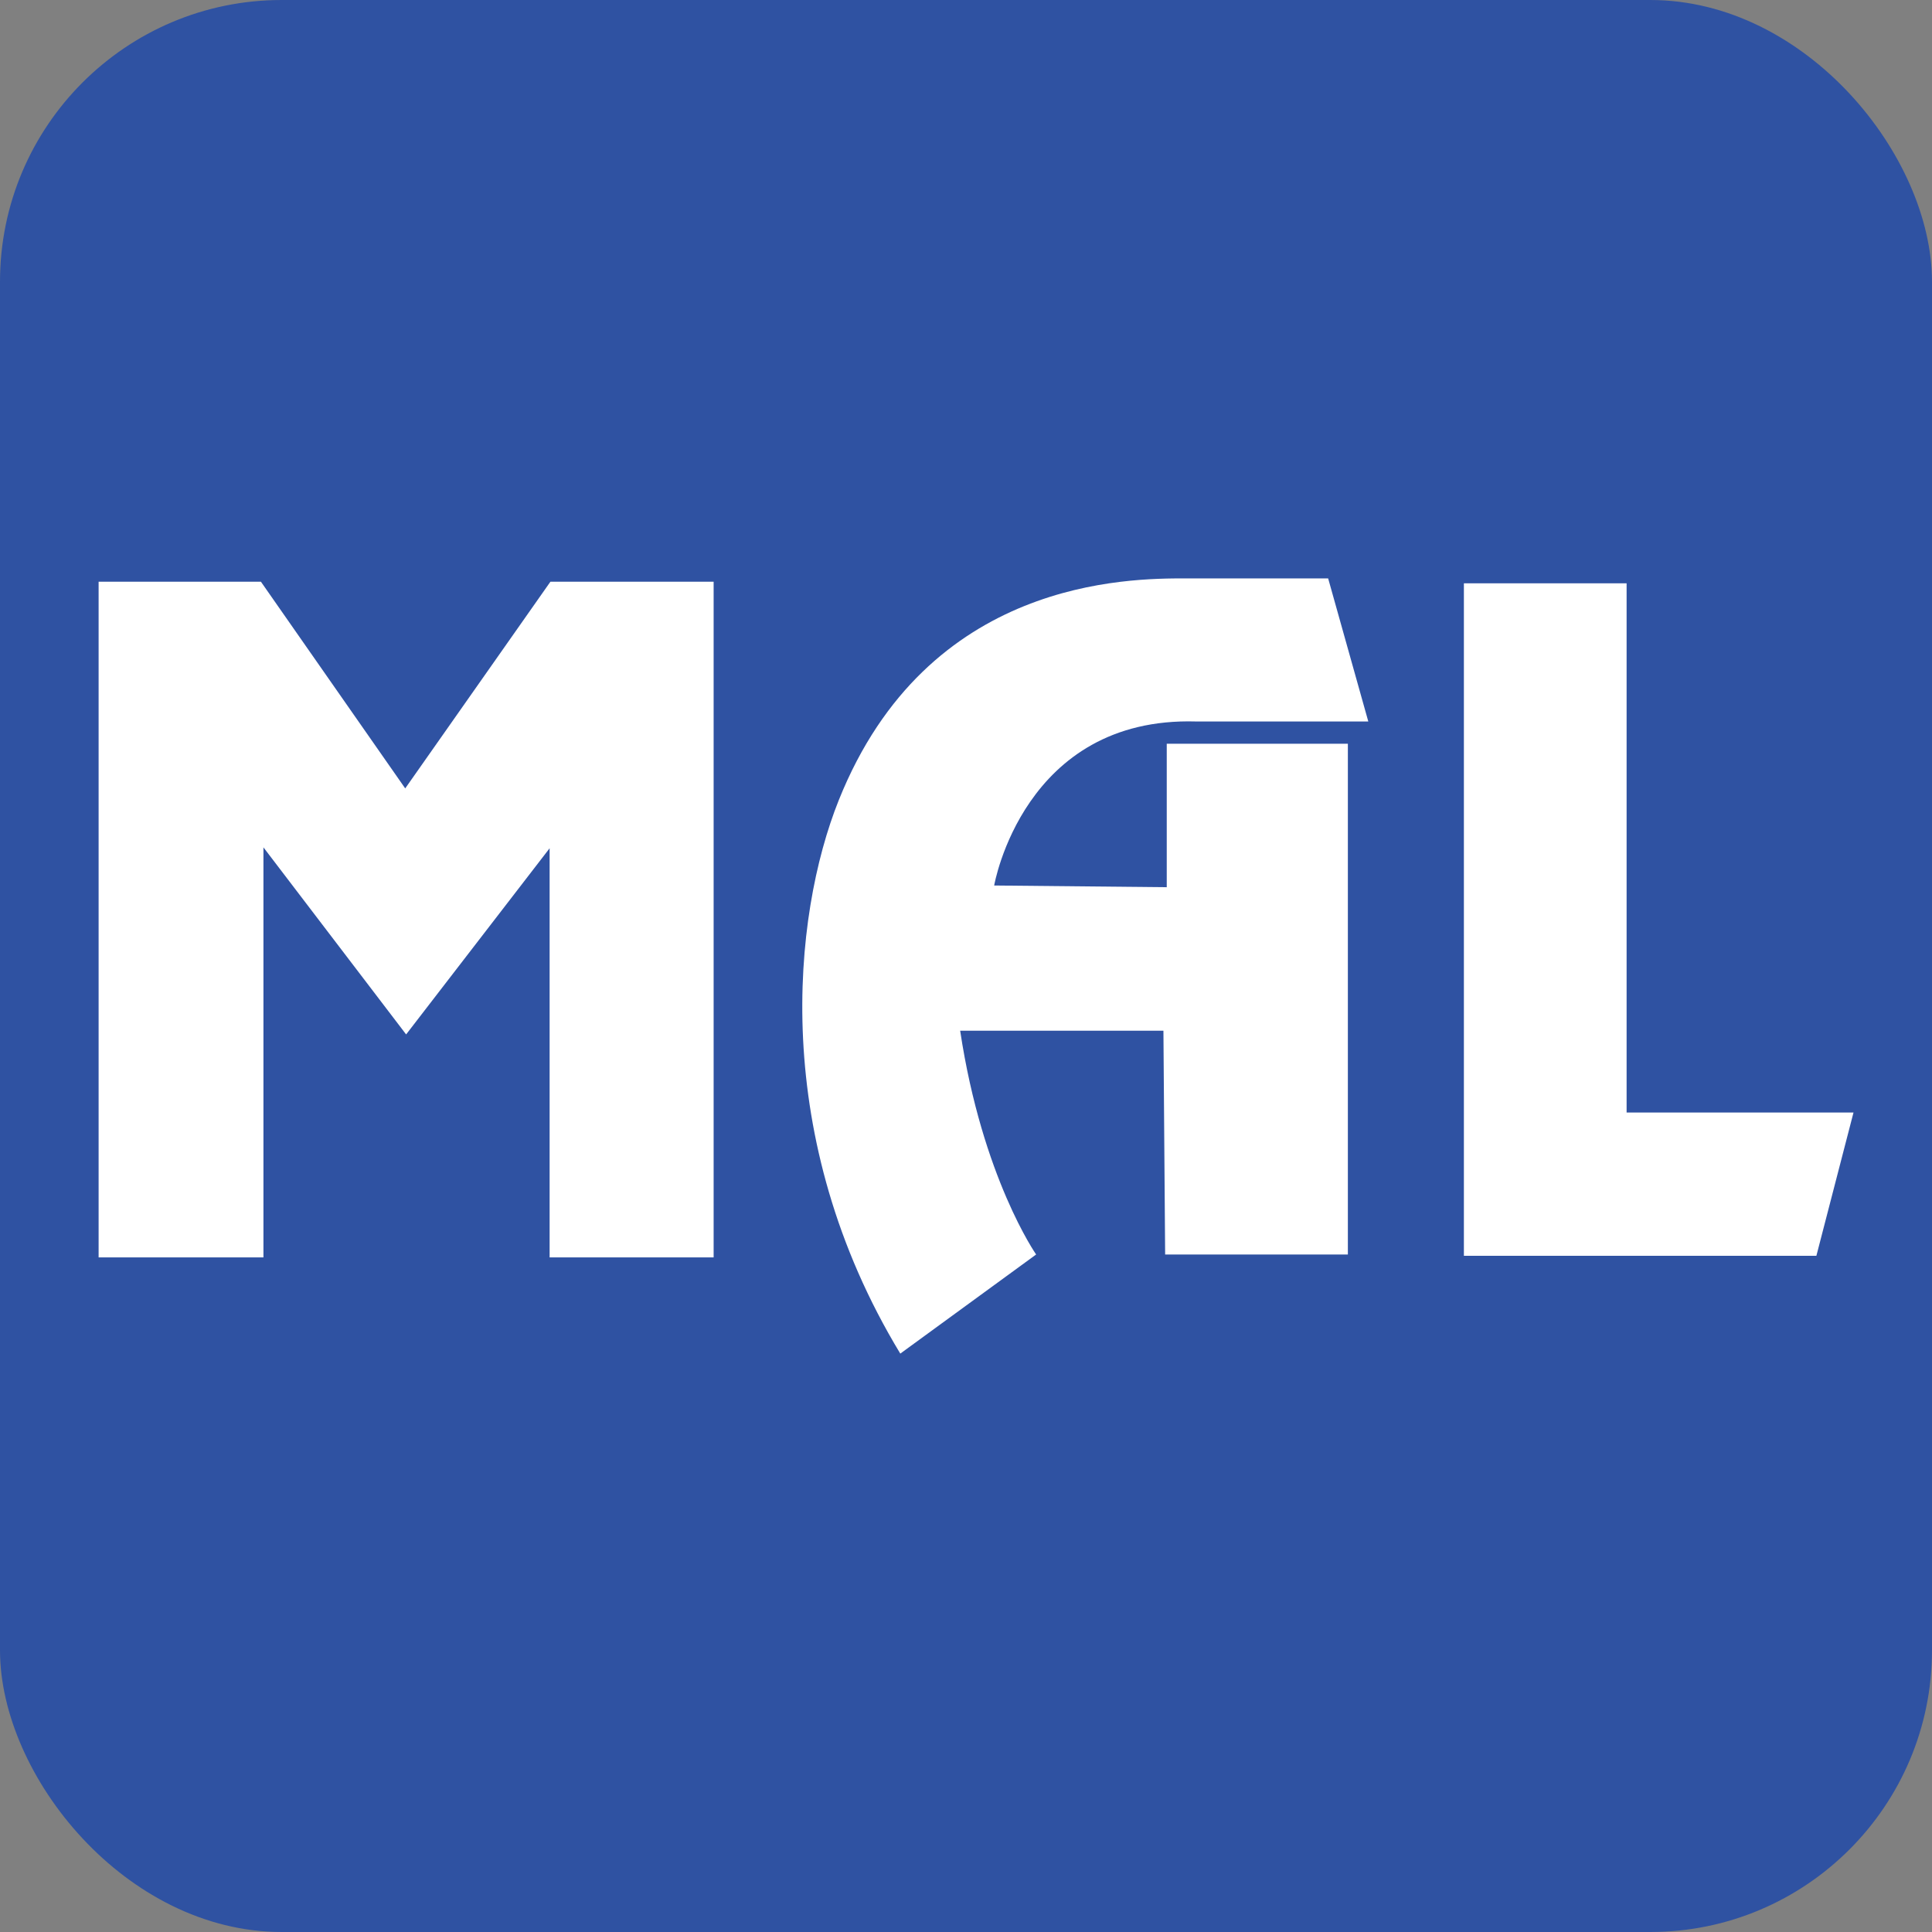
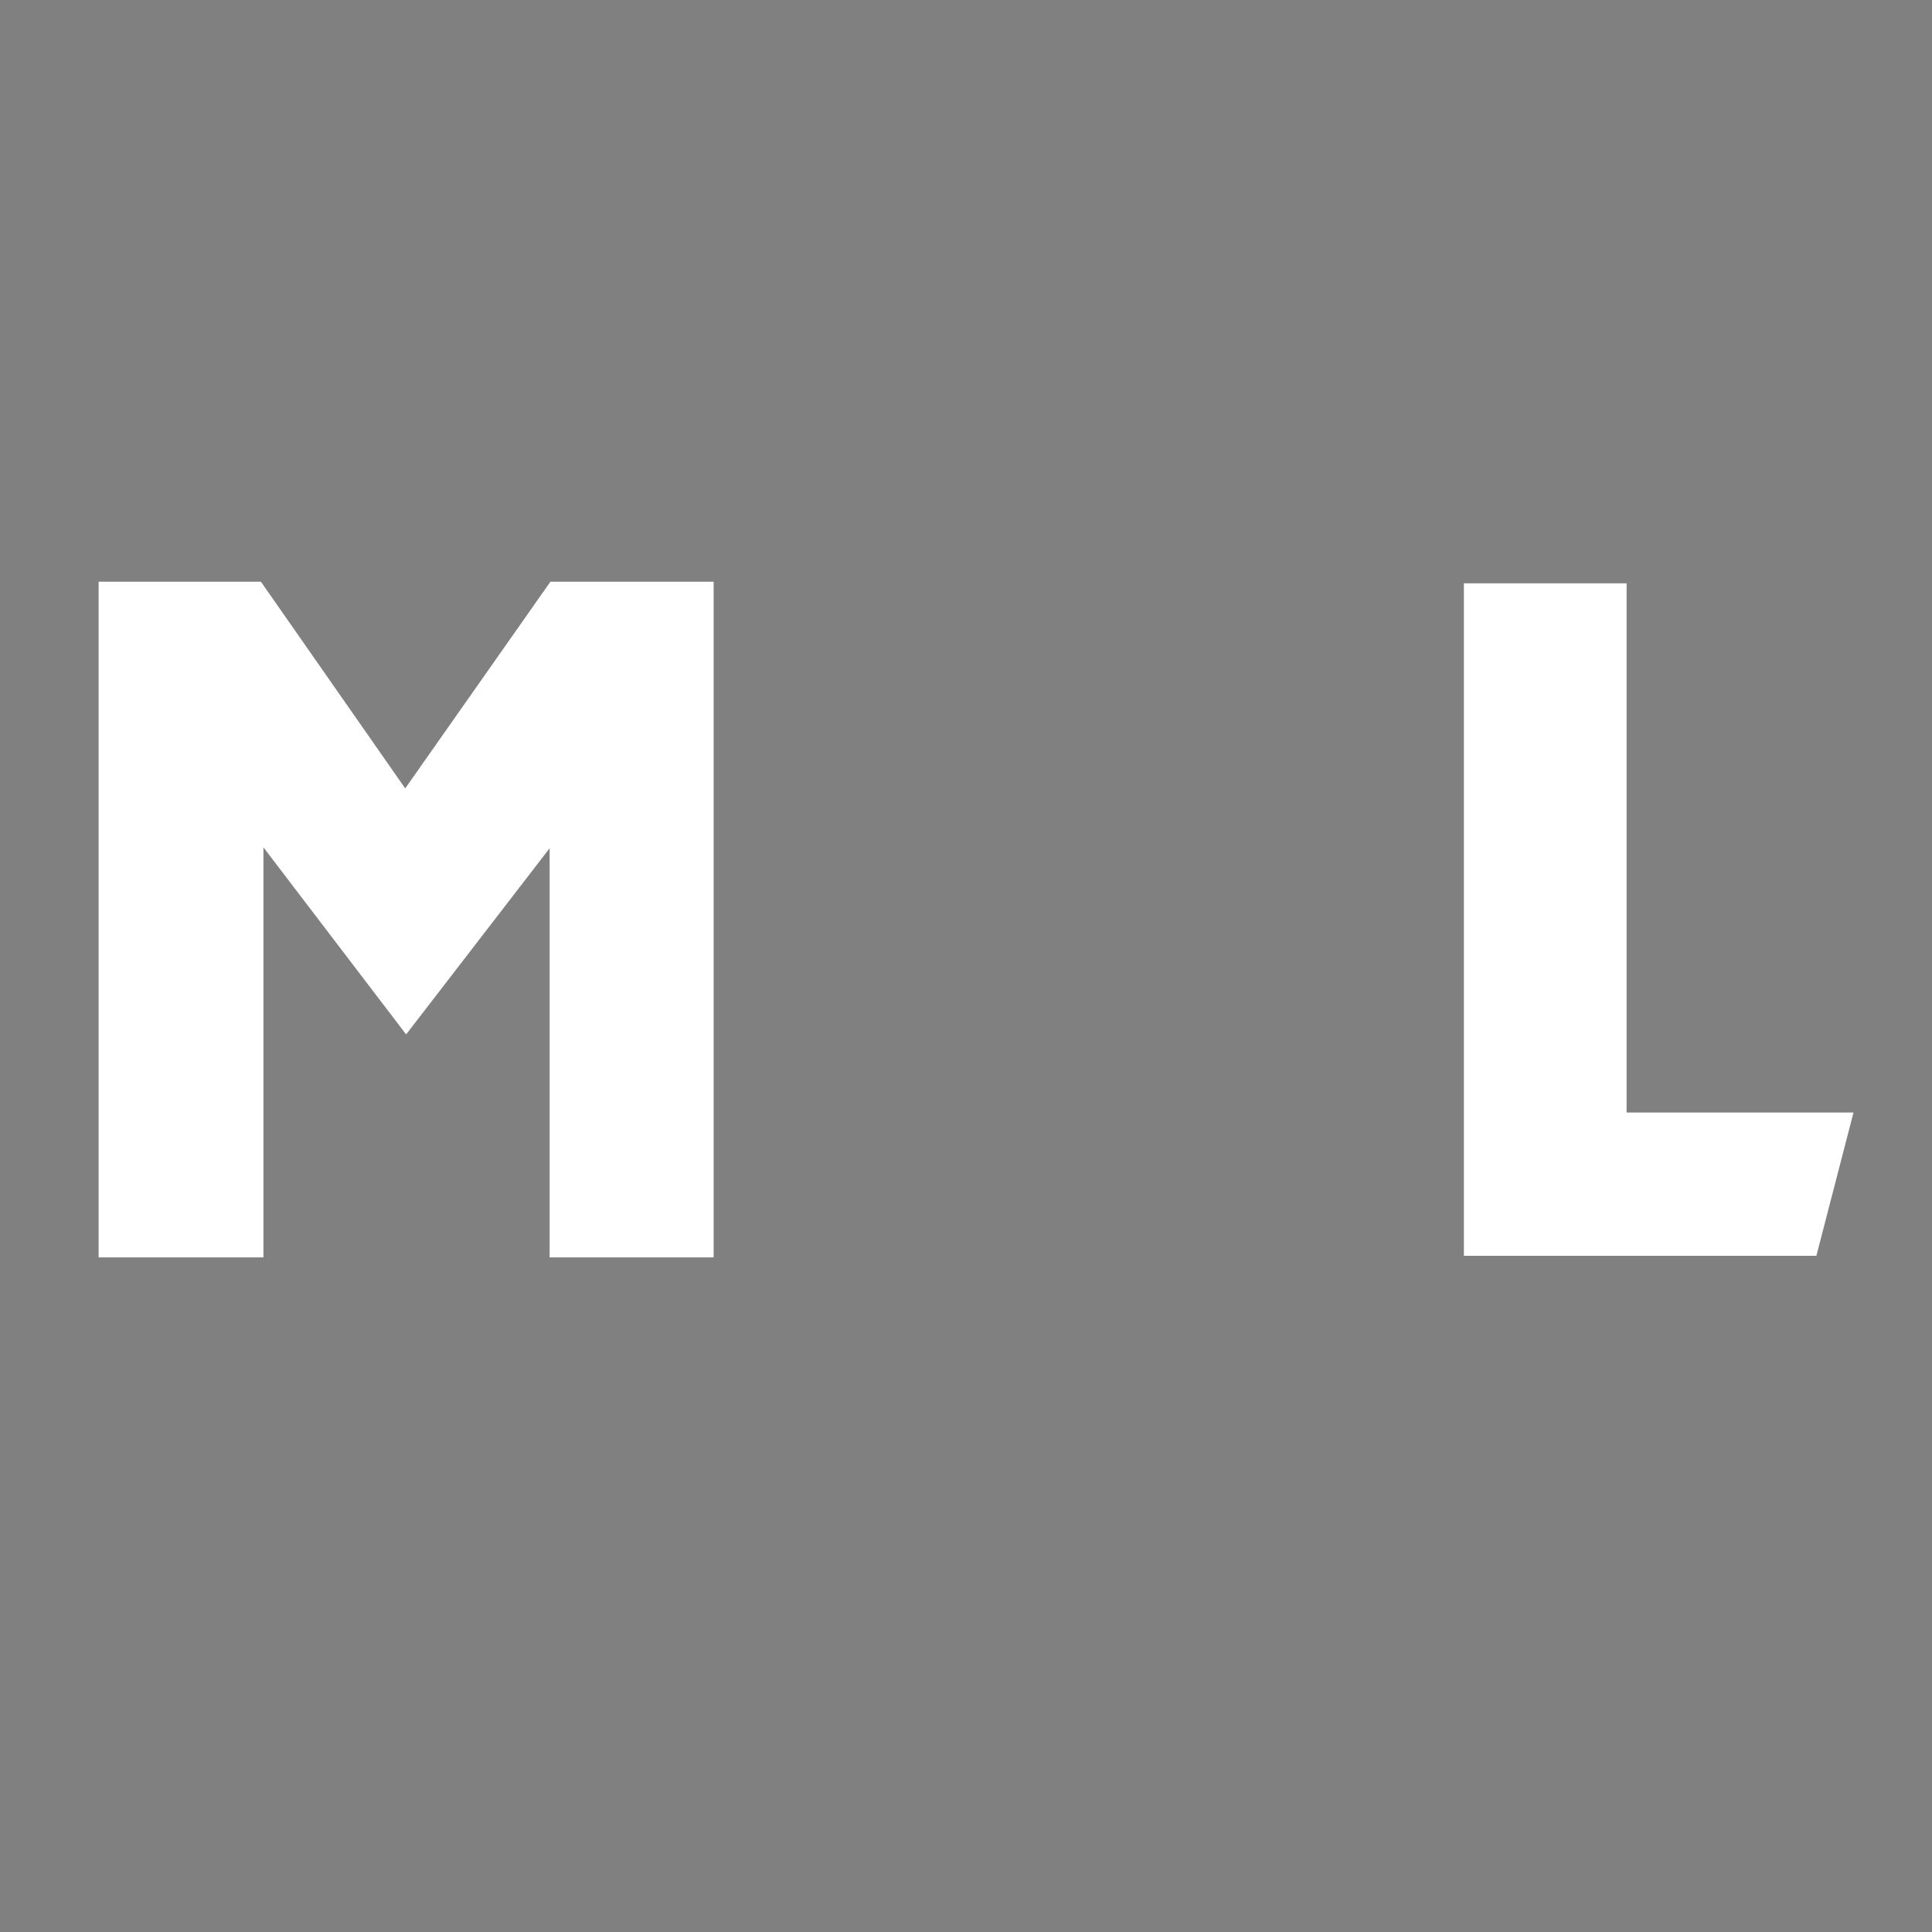
<svg xmlns="http://www.w3.org/2000/svg" id="_レイヤー_1" data-name="レイヤー_1" version="1.1" viewBox="0 0 192 192">
  <rect x="0" y="0" width="192" height="192" fill="#808080" stroke="none" />
  <defs>
    <style>
      .st0 {
        fill: #fff;
      }

      .st1 {
        fill: #2f52a2;
      }
    </style>
  </defs>
-   <rect class="st1" x="0" width="192" height="192" rx="28" ry="28" />
  <g>
    <polygon class="st0" points="9.8 124.96 9.8 57.81 25.93 57.81 40.27 78.35 54.7 57.81 70.92 57.81 70.92 124.96 54.62 124.96 54.62 84.3 40.36 102.8 26.18 84.21 26.18 124.96 9.8 124.96" />
-     <path class="st0" d="M132,57.48h-14.13c-5.73,0-25.68,0-34.51,22.03-4.62,11.53-6.88,33.57,6.11,55.01l13.5-9.85s-5.35-7.64-7.55-22.24h20.2l.17,22.24h18.16v-50.76h-18v14.26l-17.15-.17s2.89-16.81,20.08-16.3h17.1l-3.99-14.22h0Z" />
    <polygon class="st0" points="145.48 57.97 161.65 57.97 161.65 110.56 184.2 110.56 180.51 124.8 145.48 124.8 145.48 57.97" />
  </g>
</svg>